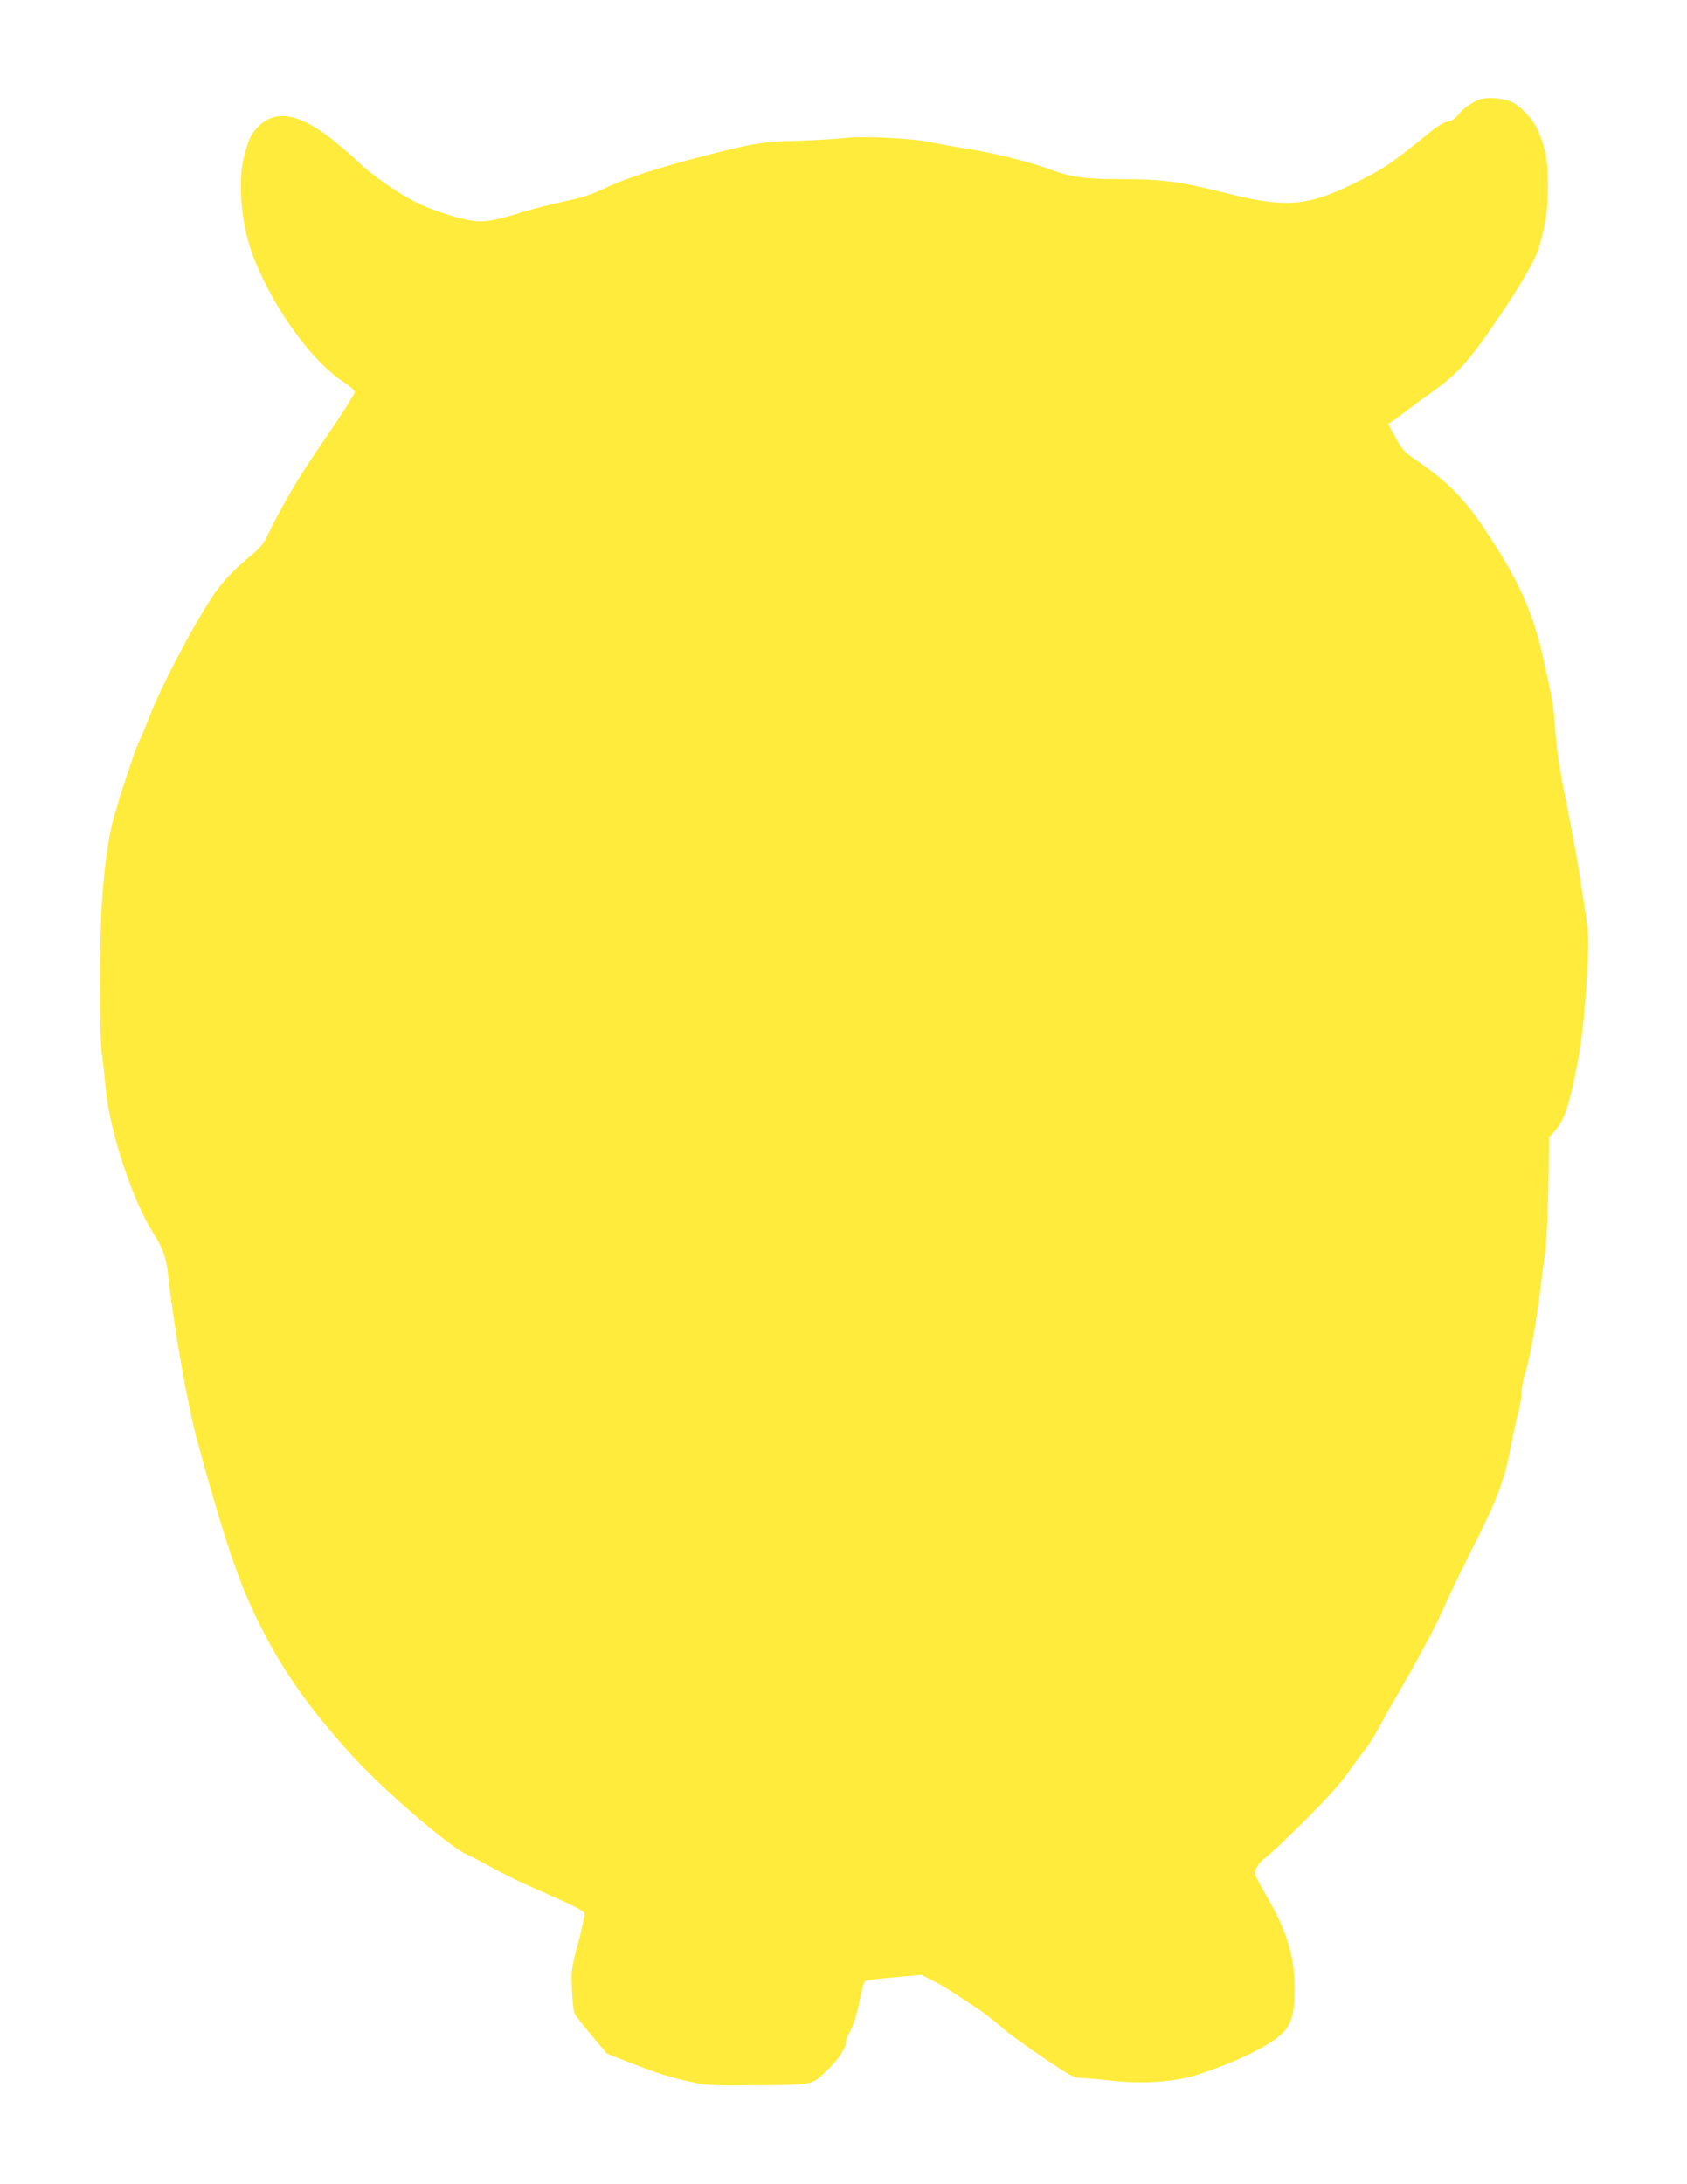
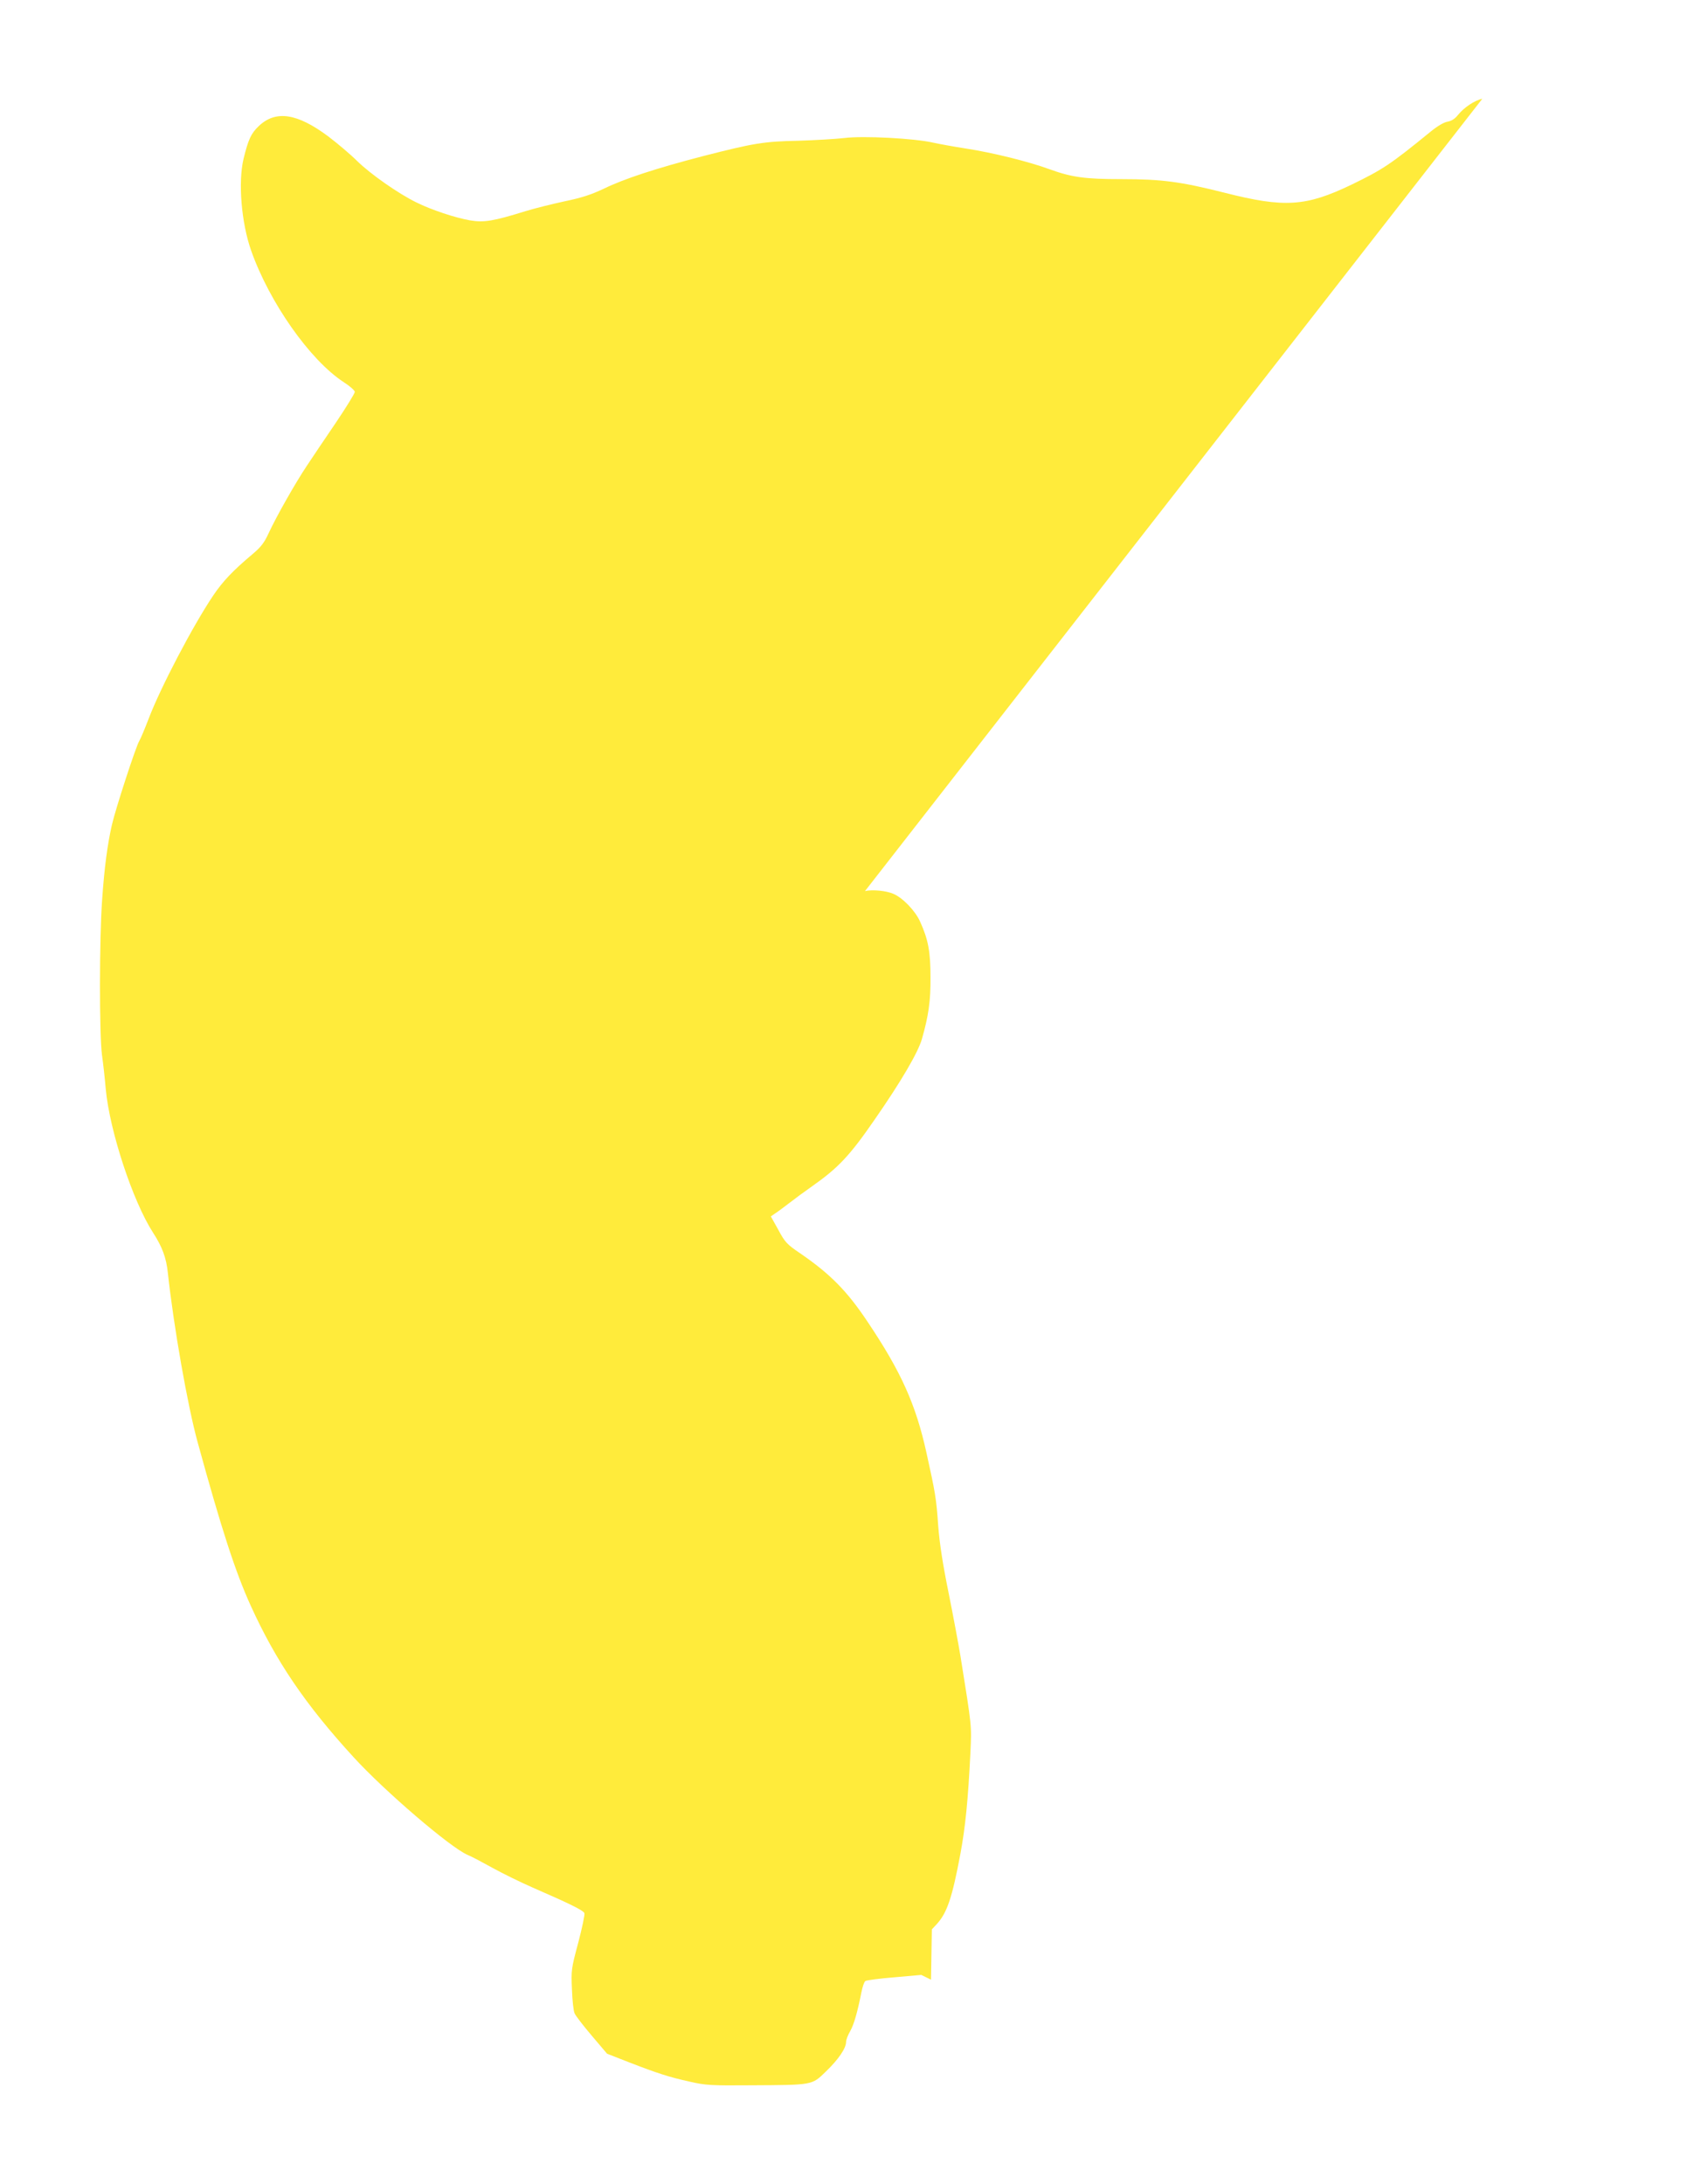
<svg xmlns="http://www.w3.org/2000/svg" version="1.0" width="989pt" height="1280pt" viewBox="0 0 989 1280" preserveAspectRatio="xMidYMid meet">
  <g transform="translate(0,1280) scale(0.1,-0.1)" fill="#ffeb3b" stroke="none">
-     <path d="M8690 12221 c-45 -9 -107 -51 -142 -94 -18 -23 -38 -36 -61 -40 -21 -3 -60 -26 -98 -57 -239 -195 -282 -223 -465 -312 -268 -129 -394 -137 -744 -48 -258 65 -367 80 -607 80 -214 0 -291 11 -423 59 -117 43 -329 96 -485 120 -71 11 -159 27 -195 35 -109 25 -409 41 -520 27 -52 -6 -174 -13 -270 -16 -202 -4 -261 -14 -558 -90 -277 -72 -463 -133 -582 -191 -72 -34 -128 -53 -230 -74 -74 -16 -178 -42 -230 -58 -190 -59 -243 -67 -323 -54 -87 15 -229 62 -317 106 -106 52 -267 165 -345 241 -39 39 -116 104 -170 145 -182 136 -308 156 -408 61 -45 -43 -61 -77 -89 -191 -33 -137 -13 -376 44 -538 107 -304 345 -643 543 -772 36 -23 65 -49 65 -57 0 -9 -50 -90 -112 -182 -62 -91 -138 -204 -169 -251 -67 -100 -178 -296 -224 -395 -25 -55 -45 -81 -91 -120 -119 -100 -178 -162 -235 -247 -119 -177 -310 -542 -378 -722 -22 -57 -46 -115 -54 -128 -19 -29 -139 -397 -161 -493 -26 -114 -44 -249 -57 -435 -17 -231 -17 -797 -1 -915 7 -49 17 -139 22 -199 23 -246 158 -656 277 -841 54 -83 78 -148 87 -236 34 -314 116 -781 175 -994 139 -507 221 -759 310 -955 148 -326 320 -580 604 -890 184 -201 566 -528 667 -572 25 -10 92 -46 150 -78 58 -32 164 -84 235 -115 214 -93 295 -133 301 -149 3 -8 -13 -86 -36 -173 -41 -152 -42 -162 -37 -273 2 -63 9 -126 15 -140 5 -14 51 -73 101 -132 l90 -106 128 -50 c165 -64 235 -87 358 -114 91 -21 123 -23 360 -21 362 2 354 0 437 81 73 70 118 136 118 173 0 12 11 41 24 63 22 39 42 108 66 228 6 31 16 61 23 66 7 5 83 15 170 22 l158 14 57 -28 c31 -15 93 -51 137 -80 44 -29 106 -70 137 -90 32 -21 94 -69 139 -108 45 -39 158 -122 252 -184 150 -101 174 -114 212 -114 24 0 102 -7 173 -15 197 -23 390 -8 532 40 171 59 300 116 391 172 131 80 159 137 159 325 0 190 -47 344 -168 550 -33 57 -61 110 -63 118 -7 28 21 75 59 100 20 14 123 111 228 215 133 133 212 221 263 293 40 57 85 118 100 135 15 18 49 73 76 122 26 50 78 142 115 205 104 178 205 366 250 465 77 168 111 240 205 425 121 240 166 361 199 535 15 77 35 173 46 212 11 40 20 94 20 121 0 27 9 74 19 105 25 73 65 288 91 497 11 91 25 197 31 235 5 39 12 203 16 365 l5 295 28 30 c61 66 91 155 139 411 30 162 45 315 59 594 7 164 10 141 -58 565 -12 72 -43 239 -70 373 -34 167 -53 289 -61 395 -11 159 -17 192 -69 427 -62 281 -148 473 -344 765 -121 182 -220 282 -398 404 -75 51 -87 63 -126 136 l-44 79 23 16 c13 8 50 35 82 60 32 25 93 70 136 100 155 109 222 180 370 395 152 219 253 391 275 470 39 137 51 222 50 360 0 151 -13 221 -61 327 -28 63 -102 140 -157 163 -42 18 -122 26 -166 16z" />
+     <path d="M8690 12221 c-45 -9 -107 -51 -142 -94 -18 -23 -38 -36 -61 -40 -21 -3 -60 -26 -98 -57 -239 -195 -282 -223 -465 -312 -268 -129 -394 -137 -744 -48 -258 65 -367 80 -607 80 -214 0 -291 11 -423 59 -117 43 -329 96 -485 120 -71 11 -159 27 -195 35 -109 25 -409 41 -520 27 -52 -6 -174 -13 -270 -16 -202 -4 -261 -14 -558 -90 -277 -72 -463 -133 -582 -191 -72 -34 -128 -53 -230 -74 -74 -16 -178 -42 -230 -58 -190 -59 -243 -67 -323 -54 -87 15 -229 62 -317 106 -106 52 -267 165 -345 241 -39 39 -116 104 -170 145 -182 136 -308 156 -408 61 -45 -43 -61 -77 -89 -191 -33 -137 -13 -376 44 -538 107 -304 345 -643 543 -772 36 -23 65 -49 65 -57 0 -9 -50 -90 -112 -182 -62 -91 -138 -204 -169 -251 -67 -100 -178 -296 -224 -395 -25 -55 -45 -81 -91 -120 -119 -100 -178 -162 -235 -247 -119 -177 -310 -542 -378 -722 -22 -57 -46 -115 -54 -128 -19 -29 -139 -397 -161 -493 -26 -114 -44 -249 -57 -435 -17 -231 -17 -797 -1 -915 7 -49 17 -139 22 -199 23 -246 158 -656 277 -841 54 -83 78 -148 87 -236 34 -314 116 -781 175 -994 139 -507 221 -759 310 -955 148 -326 320 -580 604 -890 184 -201 566 -528 667 -572 25 -10 92 -46 150 -78 58 -32 164 -84 235 -115 214 -93 295 -133 301 -149 3 -8 -13 -86 -36 -173 -41 -152 -42 -162 -37 -273 2 -63 9 -126 15 -140 5 -14 51 -73 101 -132 l90 -106 128 -50 c165 -64 235 -87 358 -114 91 -21 123 -23 360 -21 362 2 354 0 437 81 73 70 118 136 118 173 0 12 11 41 24 63 22 39 42 108 66 228 6 31 16 61 23 66 7 5 83 15 170 22 l158 14 57 -28 l5 295 28 30 c61 66 91 155 139 411 30 162 45 315 59 594 7 164 10 141 -58 565 -12 72 -43 239 -70 373 -34 167 -53 289 -61 395 -11 159 -17 192 -69 427 -62 281 -148 473 -344 765 -121 182 -220 282 -398 404 -75 51 -87 63 -126 136 l-44 79 23 16 c13 8 50 35 82 60 32 25 93 70 136 100 155 109 222 180 370 395 152 219 253 391 275 470 39 137 51 222 50 360 0 151 -13 221 -61 327 -28 63 -102 140 -157 163 -42 18 -122 26 -166 16z" />
  </g>
</svg>